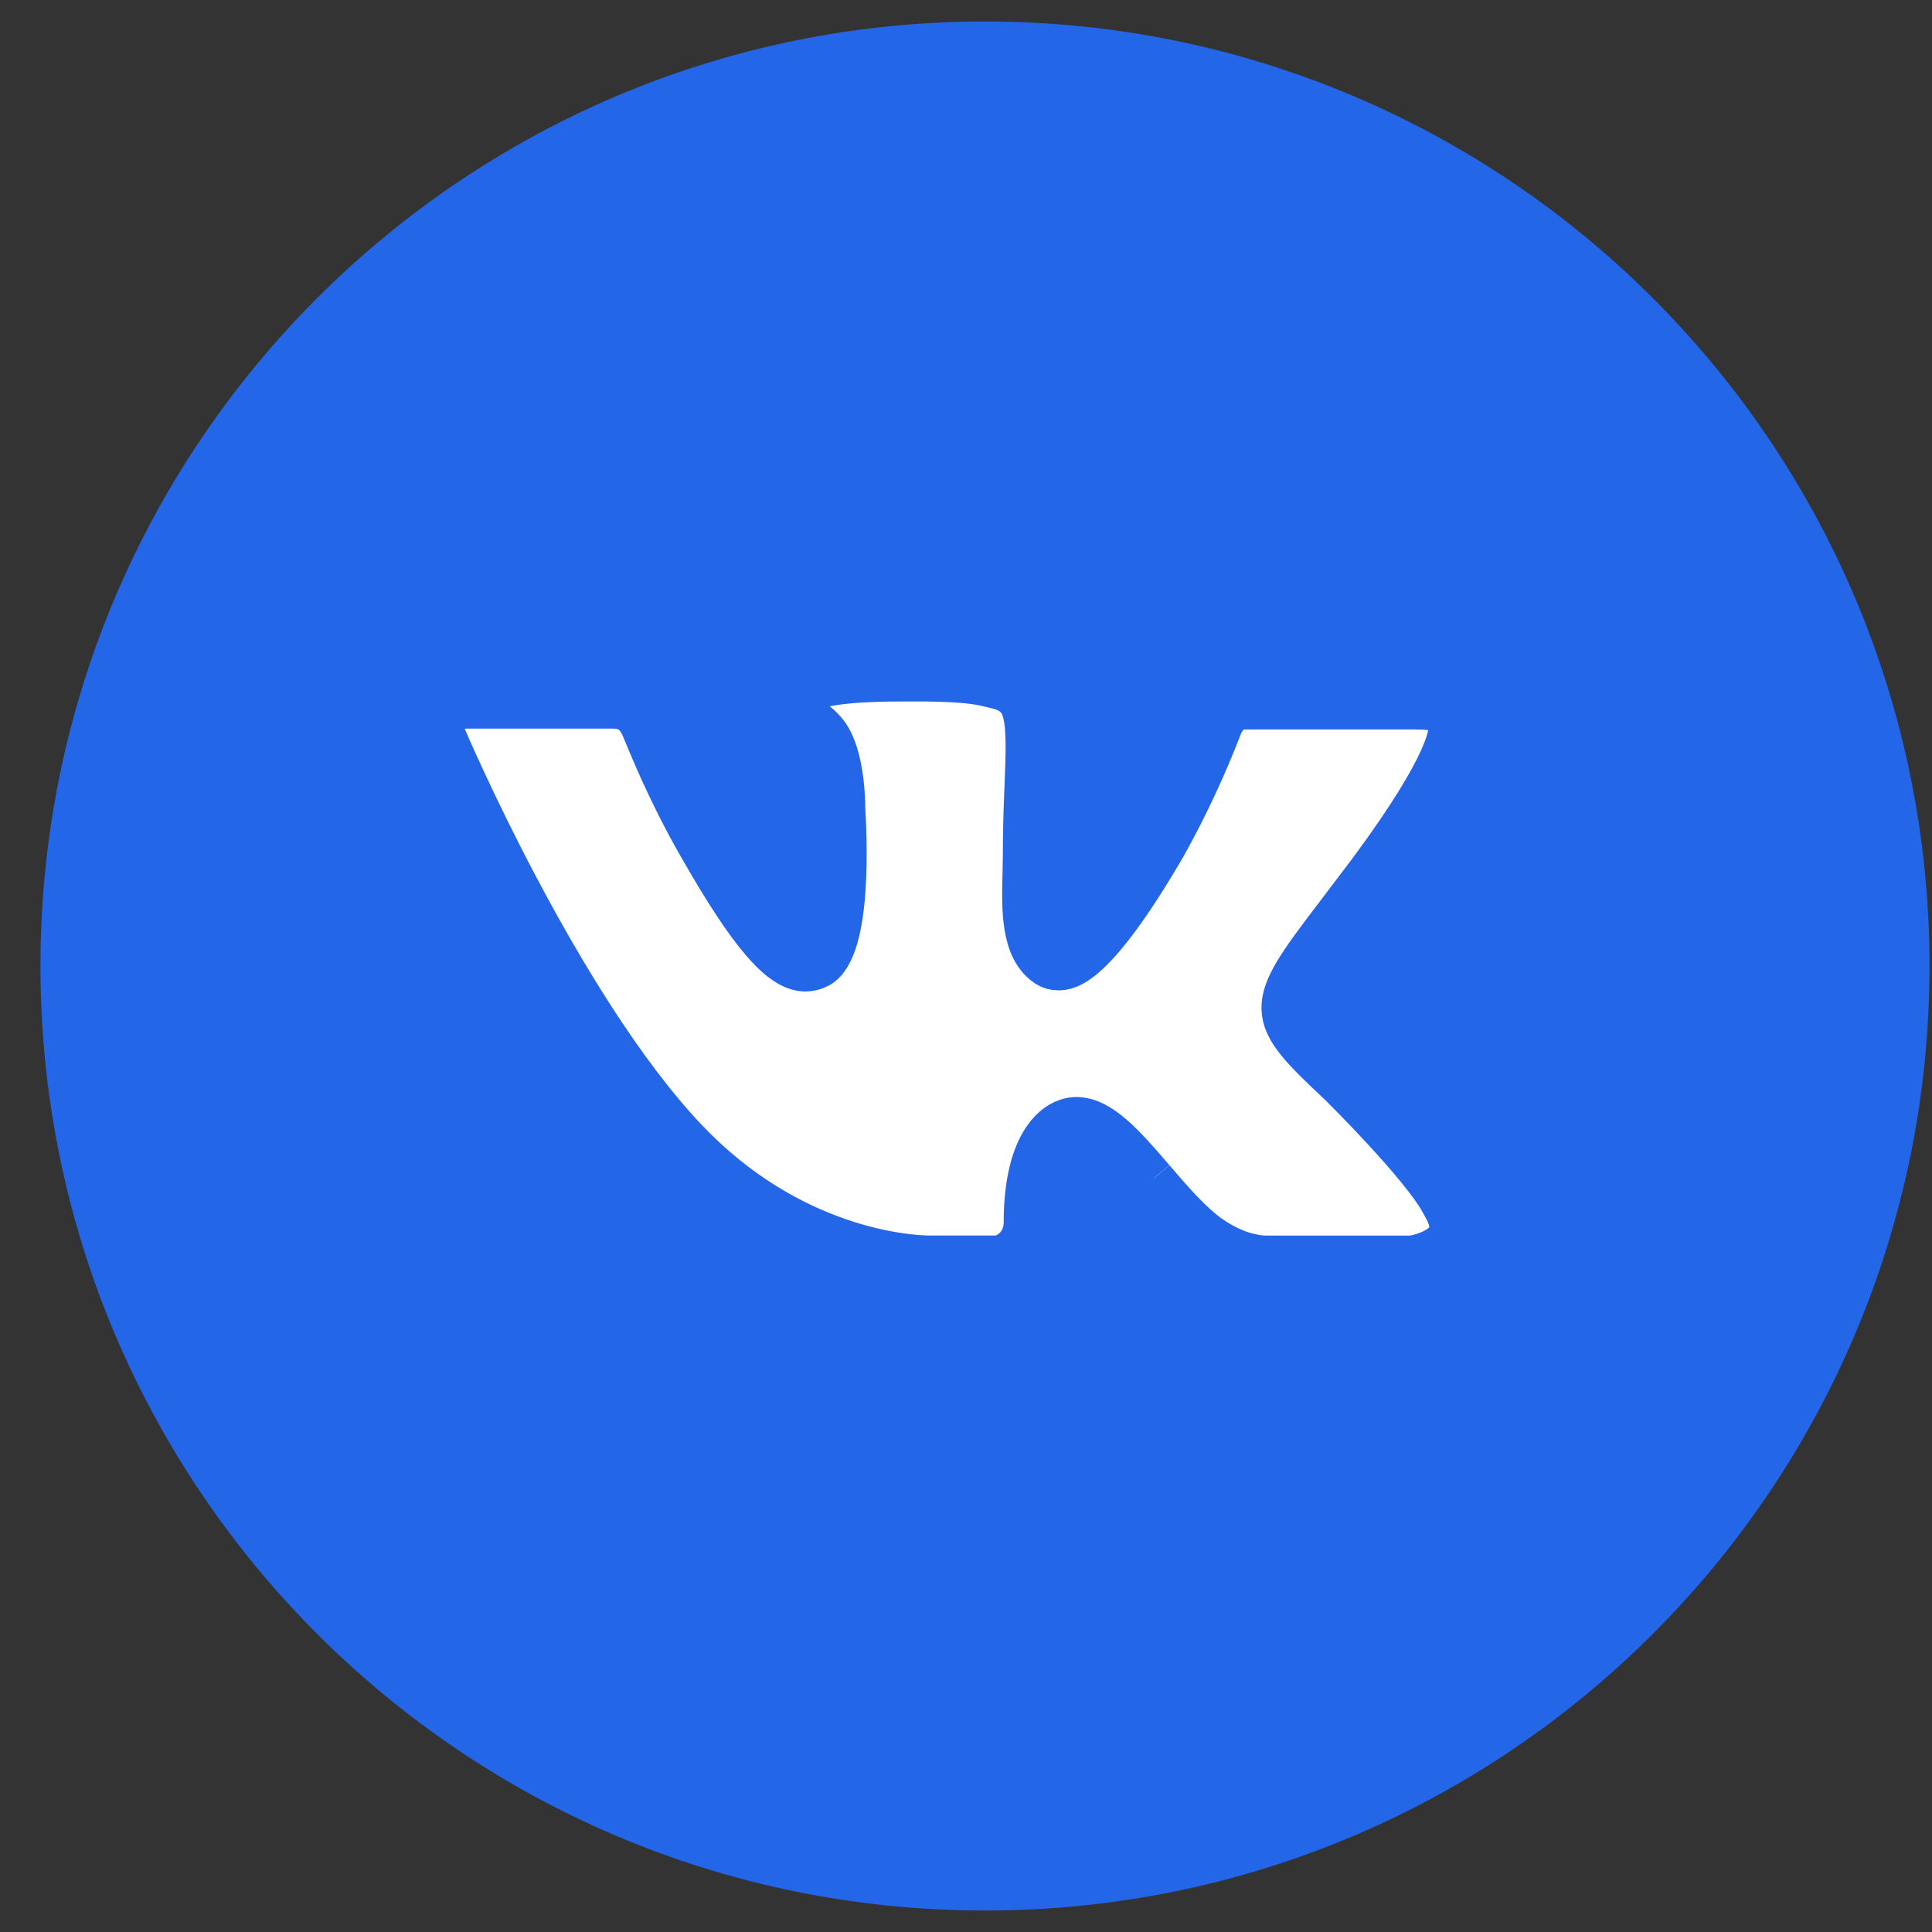
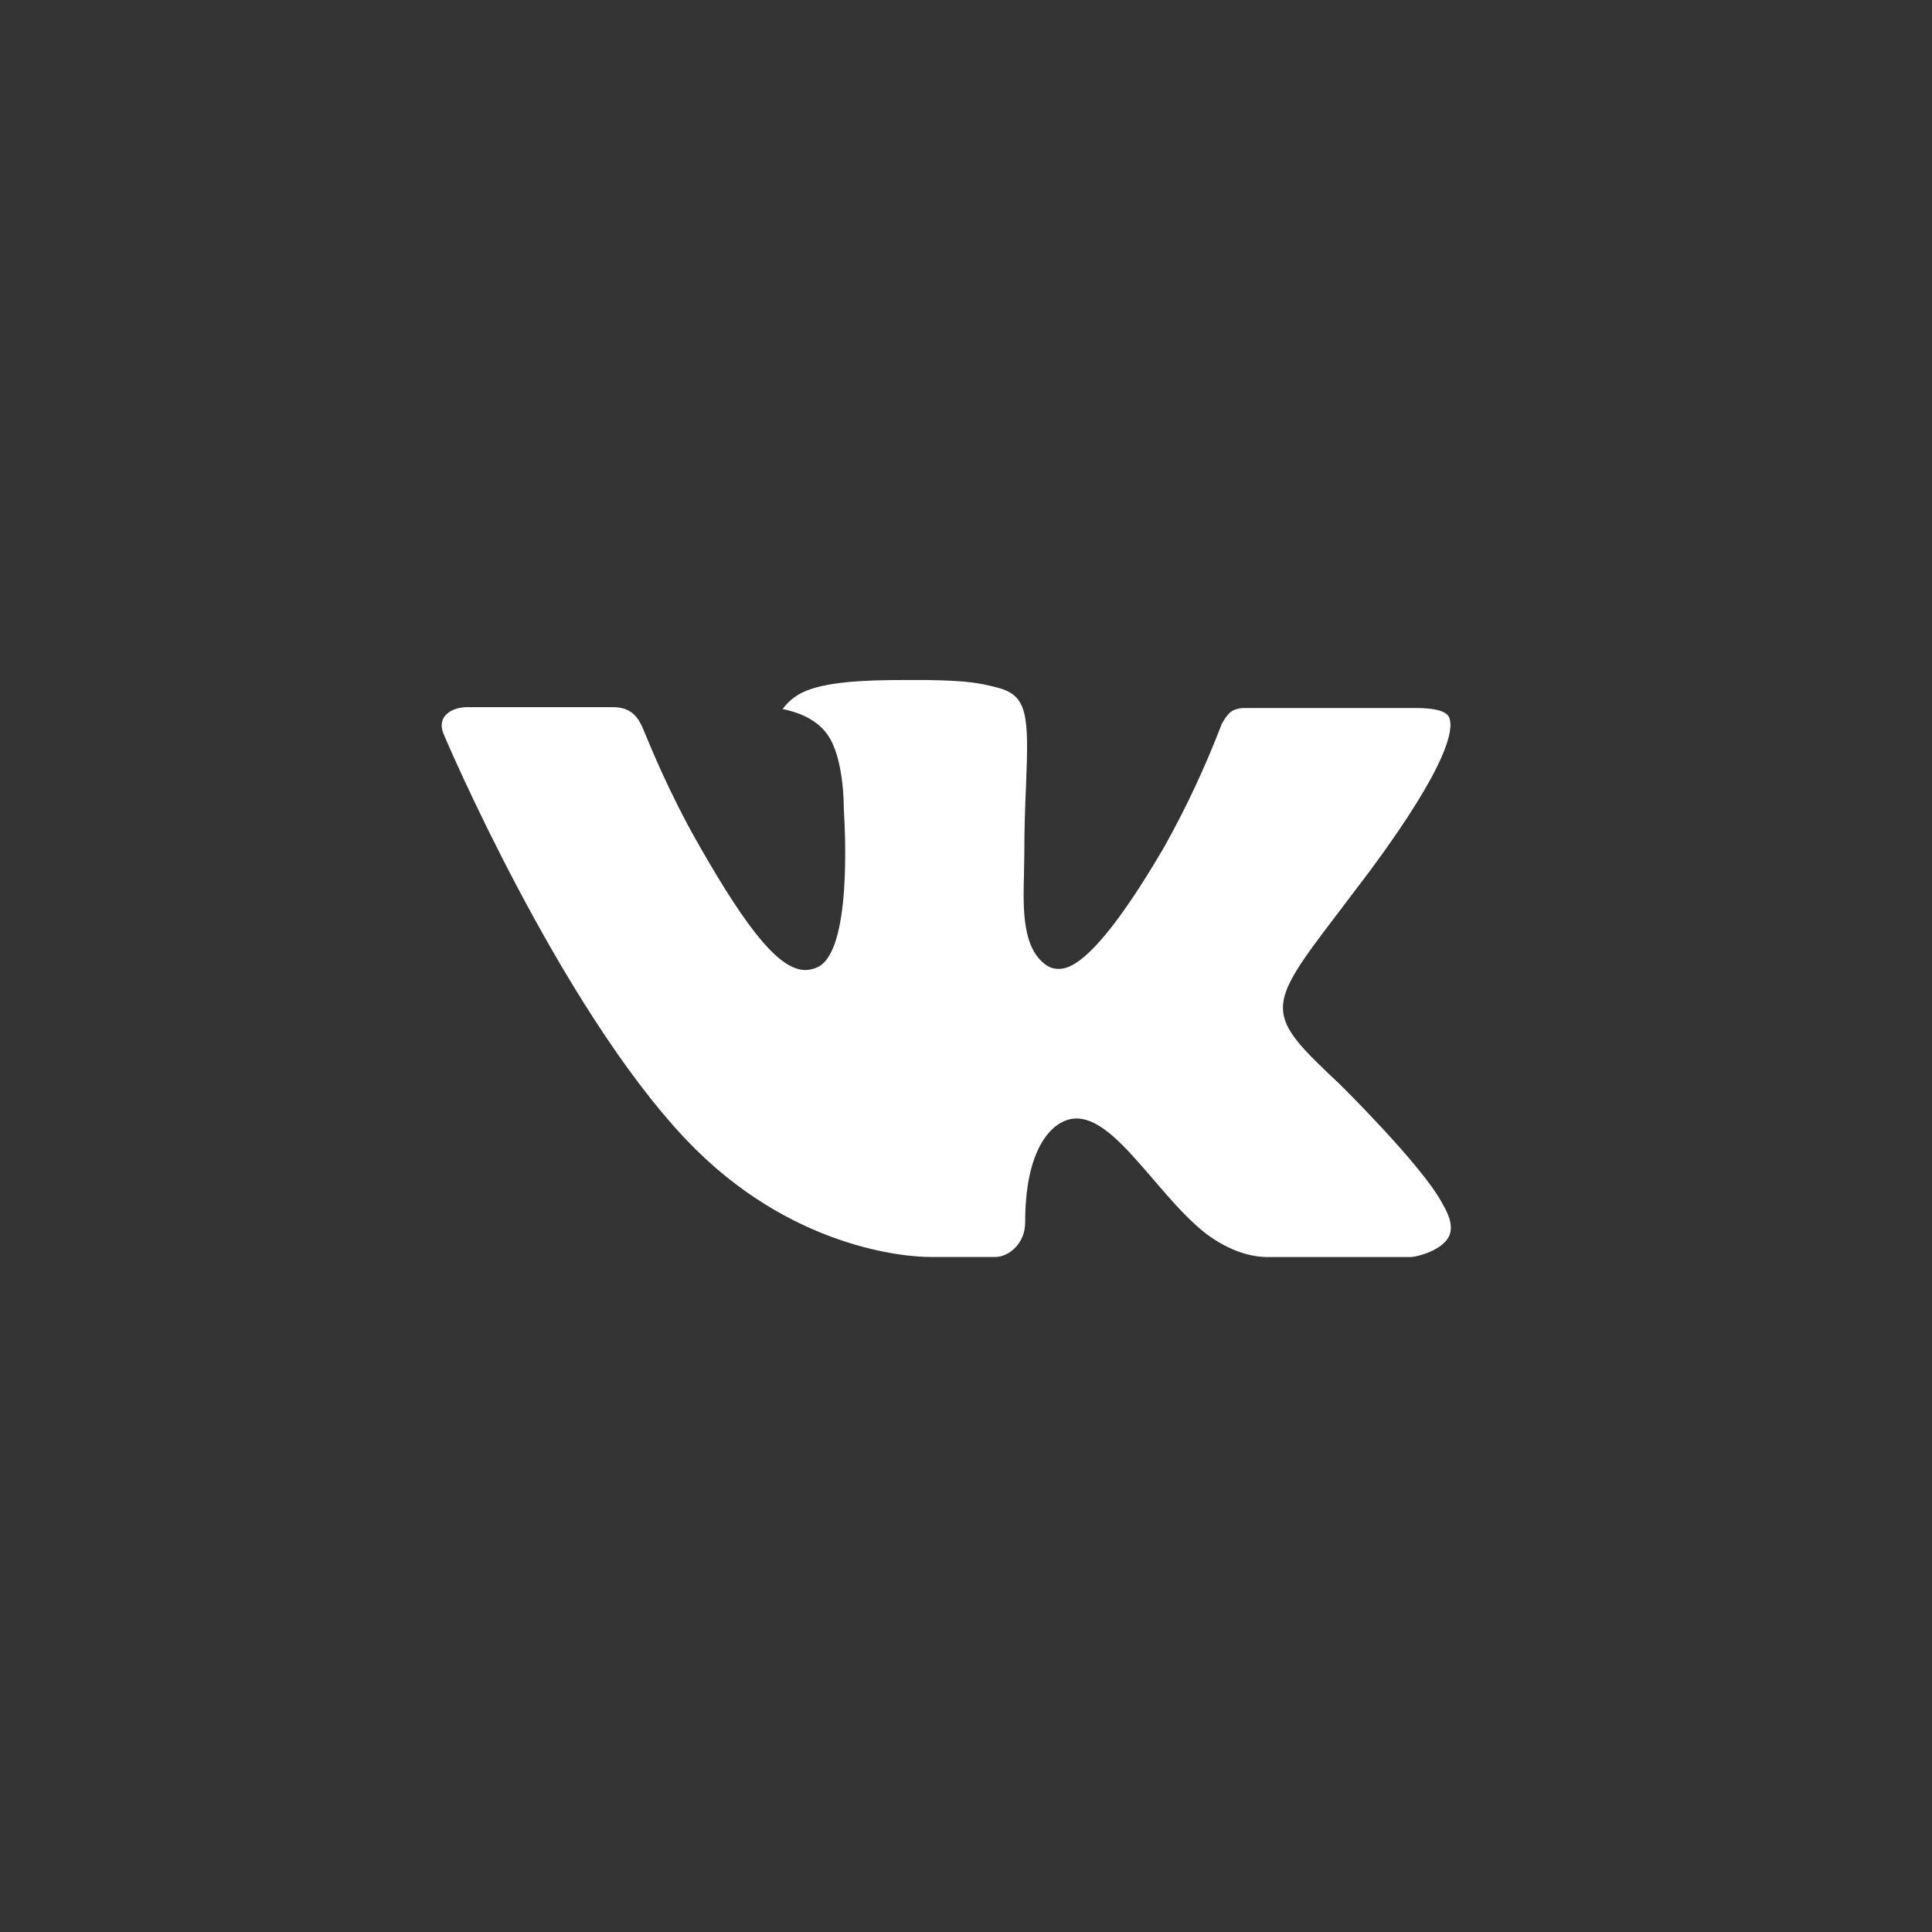
<svg xmlns="http://www.w3.org/2000/svg" width="45" height="45" viewBox="0 0 45 45" fill="none">
  <rect x="0" y="0" width="45" height="45" fill="#333333" stroke="none" />
-   <path d="M22.942 1C11.068 1 1.442 10.626 1.442 22.5C1.442 34.374 11.068 44 22.942 44C34.816 44 44.442 34.374 44.442 22.5C44.442 10.626 34.816 1 22.942 1ZM31.21 25.257C31.21 25.257 33.112 27.134 33.58 28.005C33.593 28.023 33.6 28.041 33.605 28.05C33.795 28.37 33.84 28.619 33.746 28.804C33.589 29.113 33.051 29.266 32.868 29.279H29.508C29.275 29.279 28.787 29.219 28.196 28.811C27.742 28.494 27.295 27.973 26.859 27.466C26.858 27.465 26.858 27.464 26.857 27.463C26.205 26.706 25.641 26.052 25.072 26.052C25 26.052 24.928 26.063 24.859 26.086C24.429 26.224 23.878 26.838 23.878 28.473C23.878 28.984 23.475 29.277 23.191 29.277H21.652C21.128 29.277 18.398 29.093 15.979 26.542C13.018 23.418 10.353 17.152 10.331 17.094C10.163 16.688 10.51 16.471 10.889 16.471H14.281C14.734 16.471 14.882 16.747 14.985 16.991C15.106 17.275 15.549 18.406 16.277 19.678C17.457 21.752 18.18 22.594 18.761 22.594C18.869 22.593 18.976 22.565 19.072 22.513C19.829 22.092 19.688 19.394 19.654 18.834C19.654 18.729 19.652 17.627 19.265 17.098C18.987 16.715 18.514 16.57 18.228 16.516C18.344 16.356 18.497 16.226 18.673 16.137C19.193 15.878 20.129 15.839 21.058 15.839H21.576C22.584 15.853 22.843 15.918 23.208 16.01C23.948 16.187 23.963 16.664 23.898 18.296C23.878 18.76 23.858 19.284 23.858 19.902C23.858 20.037 23.851 20.18 23.851 20.332C23.851 20.334 23.851 20.336 23.851 20.338C23.829 21.168 23.803 22.107 24.389 22.493C24.465 22.541 24.554 22.567 24.644 22.567C24.848 22.567 25.461 22.567 27.123 19.716C27.636 18.799 28.081 17.845 28.456 16.863C28.489 16.805 28.588 16.626 28.704 16.556C28.79 16.512 28.886 16.49 28.982 16.491H32.971C33.405 16.491 33.703 16.556 33.759 16.724C33.858 16.991 33.741 17.804 31.92 20.269L31.107 21.342C29.457 23.506 29.457 23.615 31.21 25.257Z" fill="#2366E8" />
  <path d="M31.21 25.257C31.21 25.257 33.112 27.134 33.58 28.005C33.593 28.023 33.6 28.041 33.605 28.05C33.795 28.37 33.84 28.619 33.746 28.804C33.589 29.113 33.051 29.266 32.868 29.279H29.508C29.275 29.279 28.787 29.219 28.196 28.811C27.742 28.494 27.295 27.973 26.859 27.466L26.857 27.463C26.205 26.706 25.641 26.052 25.072 26.052C25 26.052 24.928 26.063 24.859 26.086C24.429 26.224 23.878 26.838 23.878 28.473C23.878 28.984 23.475 29.277 23.191 29.277H21.652C21.128 29.277 18.398 29.093 15.979 26.542C13.018 23.418 10.353 17.152 10.331 17.094C10.163 16.688 10.51 16.471 10.889 16.471H14.281C14.734 16.471 14.882 16.747 14.985 16.991C15.106 17.275 15.549 18.406 16.277 19.678C17.457 21.752 18.18 22.594 18.761 22.594C18.869 22.593 18.976 22.565 19.072 22.513C19.829 22.092 19.688 19.394 19.654 18.834C19.654 18.729 19.652 17.627 19.265 17.098C18.987 16.715 18.514 16.57 18.228 16.516C18.344 16.356 18.497 16.226 18.673 16.137C19.193 15.878 20.129 15.839 21.058 15.839H21.576C22.584 15.853 22.843 15.918 23.208 16.01C23.948 16.187 23.963 16.664 23.898 18.296C23.878 18.76 23.858 19.284 23.858 19.902C23.858 20.037 23.851 20.18 23.851 20.332L23.851 20.338C23.829 21.168 23.803 22.107 24.389 22.493C24.465 22.541 24.554 22.567 24.644 22.567C24.848 22.567 25.461 22.567 27.123 19.716C27.636 18.799 28.081 17.845 28.456 16.863C28.489 16.805 28.588 16.626 28.704 16.556C28.79 16.512 28.886 16.49 28.982 16.491H32.971C33.405 16.491 33.703 16.556 33.759 16.724C33.858 16.991 33.741 17.804 31.92 20.269L31.107 21.342C29.457 23.506 29.457 23.615 31.21 25.257Z" fill="white" />
-   <path d="M26.857 27.463C26.205 26.706 25.641 26.052 25.072 26.052C25 26.052 24.928 26.063 24.859 26.086C24.429 26.224 23.878 26.838 23.878 28.473C23.878 28.984 23.475 29.277 23.191 29.277H21.652C21.128 29.277 18.398 29.093 15.979 26.542C13.018 23.418 10.353 17.152 10.331 17.094C10.163 16.688 10.51 16.471 10.889 16.471H14.281C14.734 16.471 14.882 16.747 14.985 16.991C15.106 17.275 15.549 18.406 16.277 19.678C17.457 21.752 18.18 22.594 18.761 22.594C18.869 22.593 18.976 22.565 19.072 22.513C19.829 22.092 19.688 19.394 19.654 18.834C19.654 18.729 19.652 17.627 19.265 17.098C18.987 16.715 18.514 16.57 18.228 16.516C18.344 16.356 18.497 16.226 18.673 16.137C19.193 15.878 20.129 15.839 21.058 15.839H21.576C22.584 15.853 22.843 15.918 23.208 16.01C23.948 16.187 23.963 16.664 23.898 18.296C23.878 18.76 23.858 19.284 23.858 19.902C23.858 20.037 23.851 20.18 23.851 20.332M26.857 27.463L26.859 27.466M26.857 27.463C26.858 27.464 26.858 27.465 26.859 27.466M23.851 20.332L23.851 20.338M23.851 20.332C23.851 20.334 23.851 20.336 23.851 20.338M26.859 27.466C27.295 27.973 27.742 28.494 28.196 28.811C28.787 29.219 29.275 29.279 29.508 29.279H32.868C33.051 29.266 33.589 29.113 33.746 28.804C33.84 28.619 33.795 28.37 33.605 28.05C33.6 28.041 33.593 28.023 33.58 28.005C33.112 27.134 31.21 25.257 31.21 25.257C29.457 23.615 29.457 23.506 31.107 21.342L31.92 20.269C33.741 17.804 33.858 16.991 33.759 16.724C33.703 16.556 33.405 16.491 32.971 16.491H28.982C28.886 16.49 28.79 16.512 28.704 16.556C28.588 16.626 28.489 16.805 28.456 16.863C28.081 17.845 27.636 18.799 27.123 19.716C25.461 22.567 24.848 22.567 24.644 22.567C24.554 22.567 24.465 22.541 24.389 22.493C23.803 22.107 23.829 21.168 23.851 20.338M22.942 1C11.068 1 1.442 10.626 1.442 22.5C1.442 34.374 11.068 44 22.942 44C34.816 44 44.442 34.374 44.442 22.5C44.442 10.626 34.816 1 22.942 1Z" stroke="#2366E8" />
</svg>